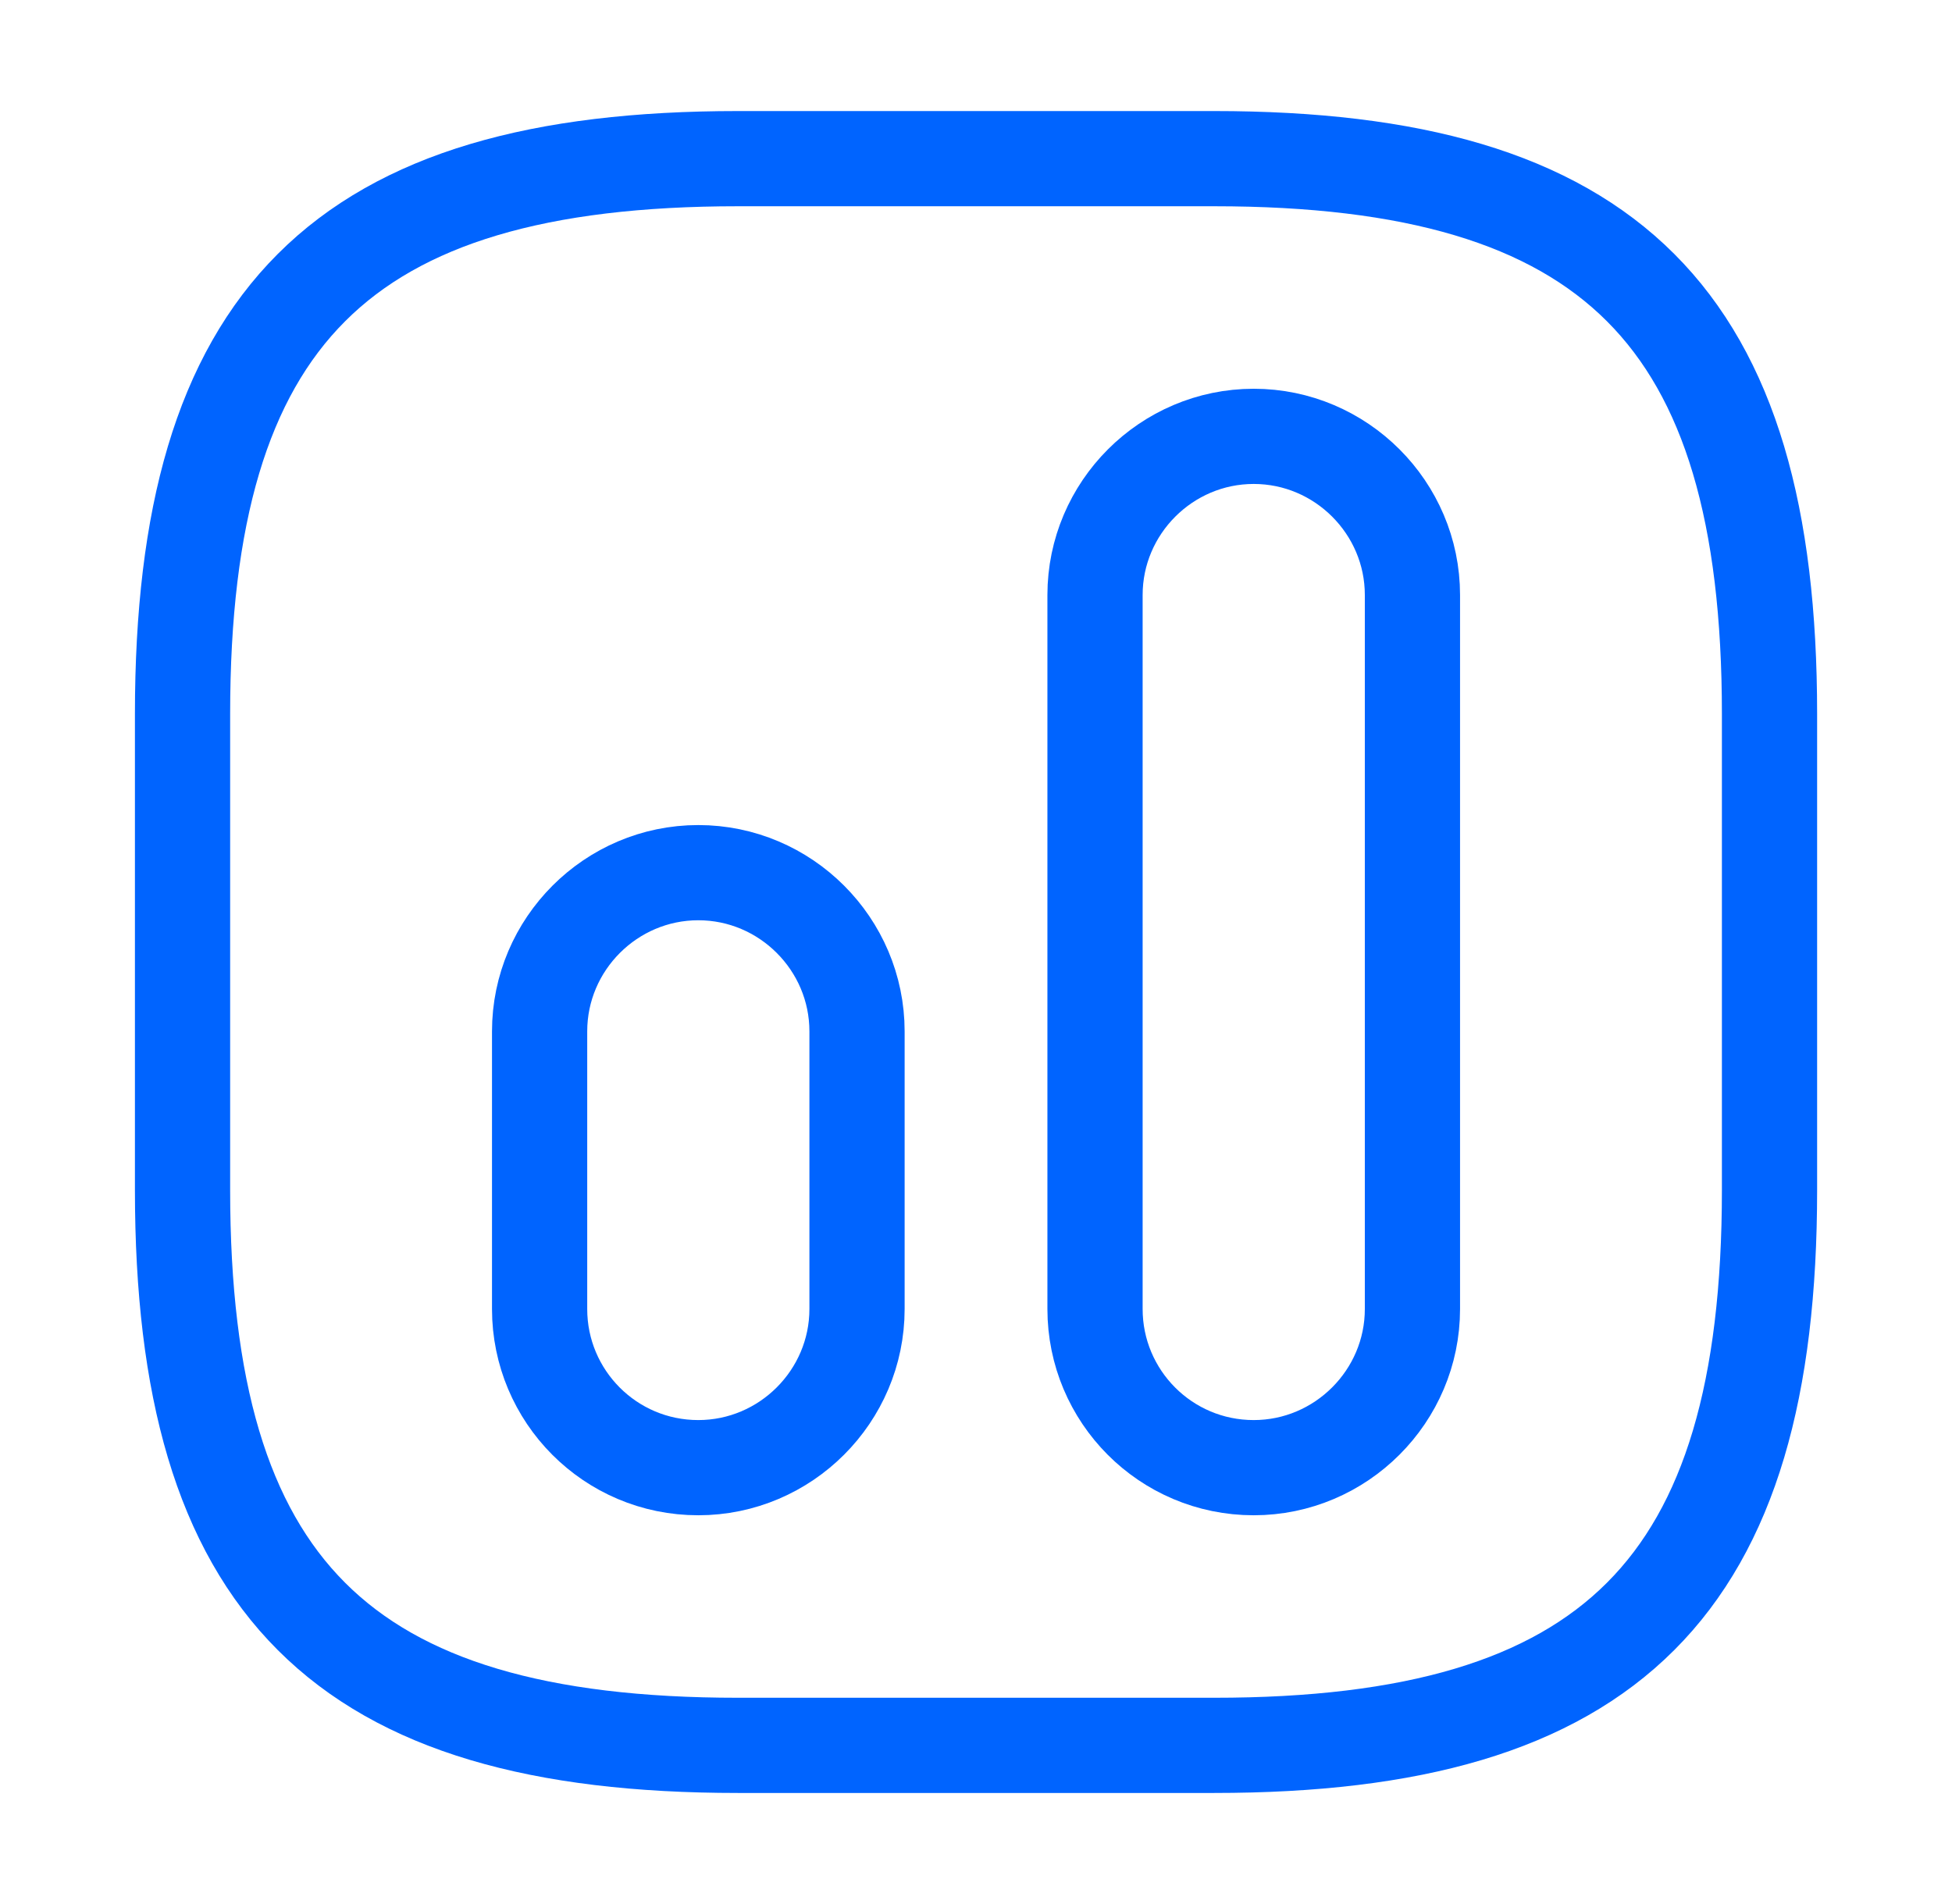
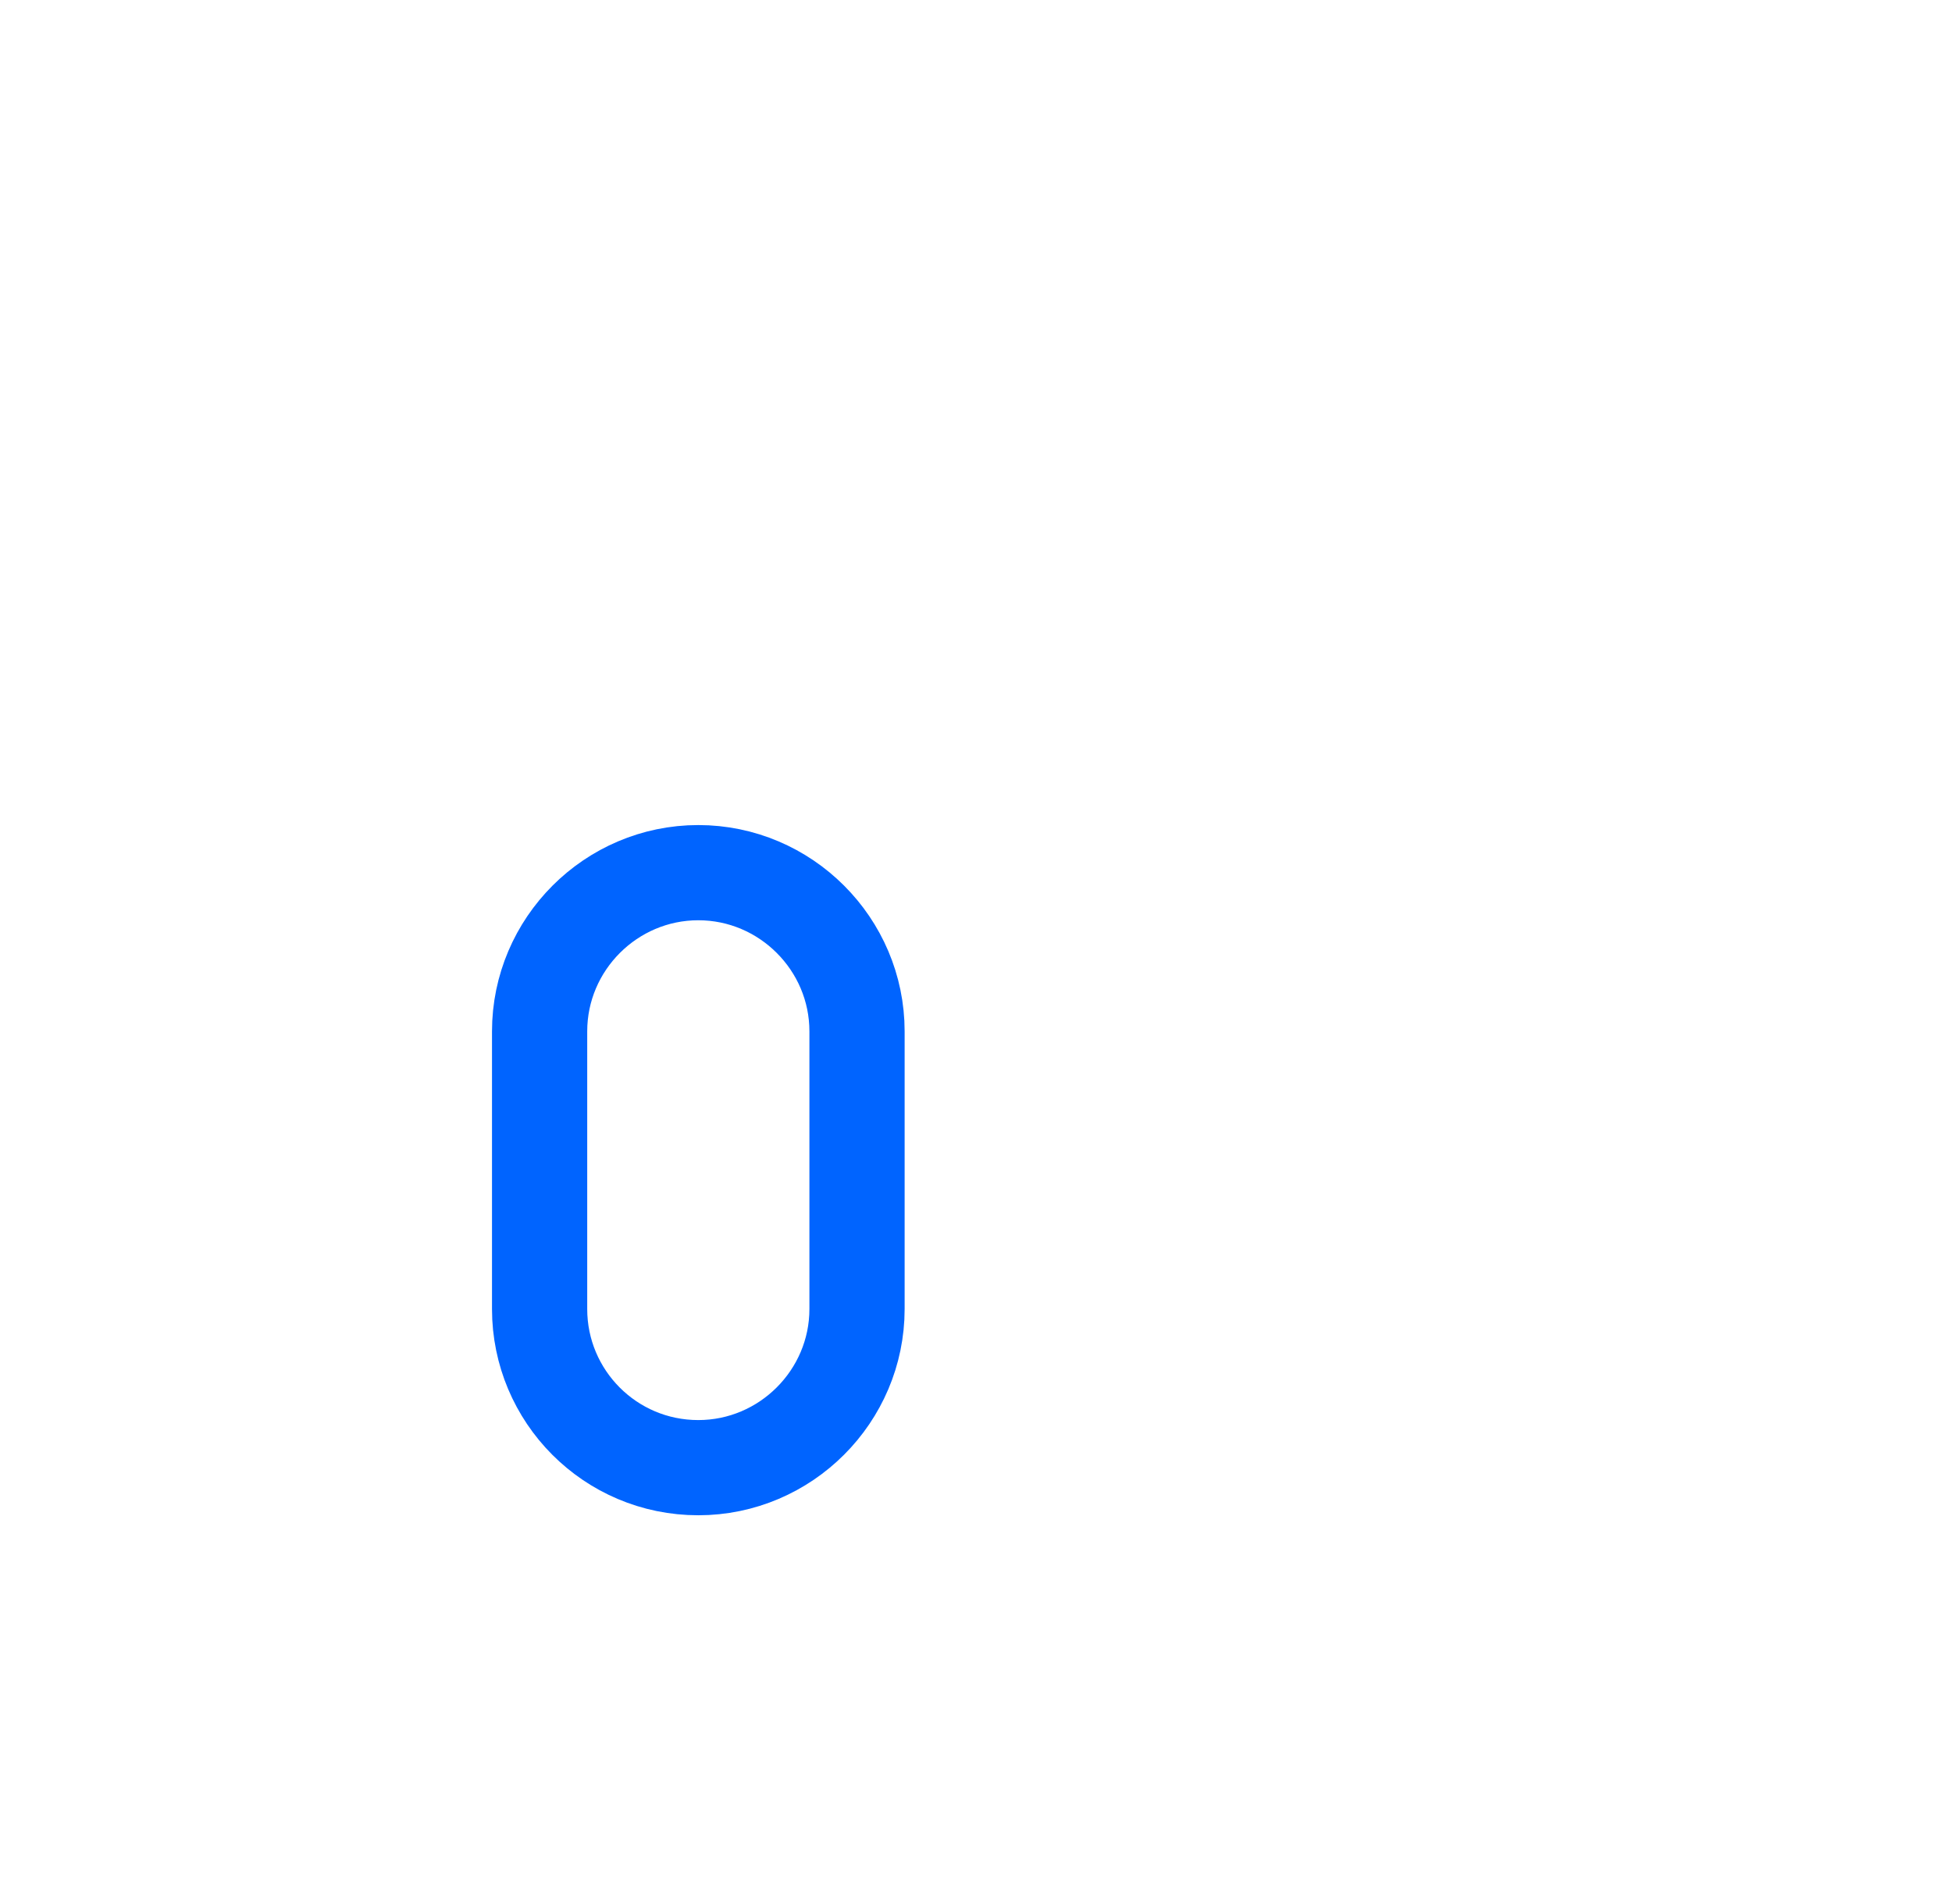
<svg xmlns="http://www.w3.org/2000/svg" width="41" height="40" viewBox="0 0 41 40" fill="none">
-   <path d="M15.501 36.667H25.501C33.834 36.667 37.167 33.333 37.167 25V15C37.167 6.667 33.834 3.333 25.501 3.333H15.501C7.167 3.333 3.834 6.667 3.834 15V25C3.834 33.333 7.167 36.667 15.501 36.667Z" stroke="#0064FF" stroke-width="2" stroke-linecap="round" stroke-linejoin="round" />
-   <path d="M26.333 30.833C28.167 30.833 29.667 29.333 29.667 27.5V12.5C29.667 10.667 28.167 9.167 26.333 9.167C24.5 9.167 23 10.667 23 12.5V27.5C23 29.333 24.483 30.833 26.333 30.833Z" stroke="#0064FF" stroke-width="2" stroke-linecap="round" stroke-linejoin="round" />
  <path d="M14.667 30.833C16.501 30.833 18.001 29.333 18.001 27.5V21.667C18.001 19.833 16.501 18.333 14.667 18.333C12.834 18.333 11.334 19.833 11.334 21.667V27.5C11.334 29.333 12.817 30.833 14.667 30.833Z" stroke="#0064FF" stroke-width="2" stroke-linecap="round" stroke-linejoin="round" />
</svg>